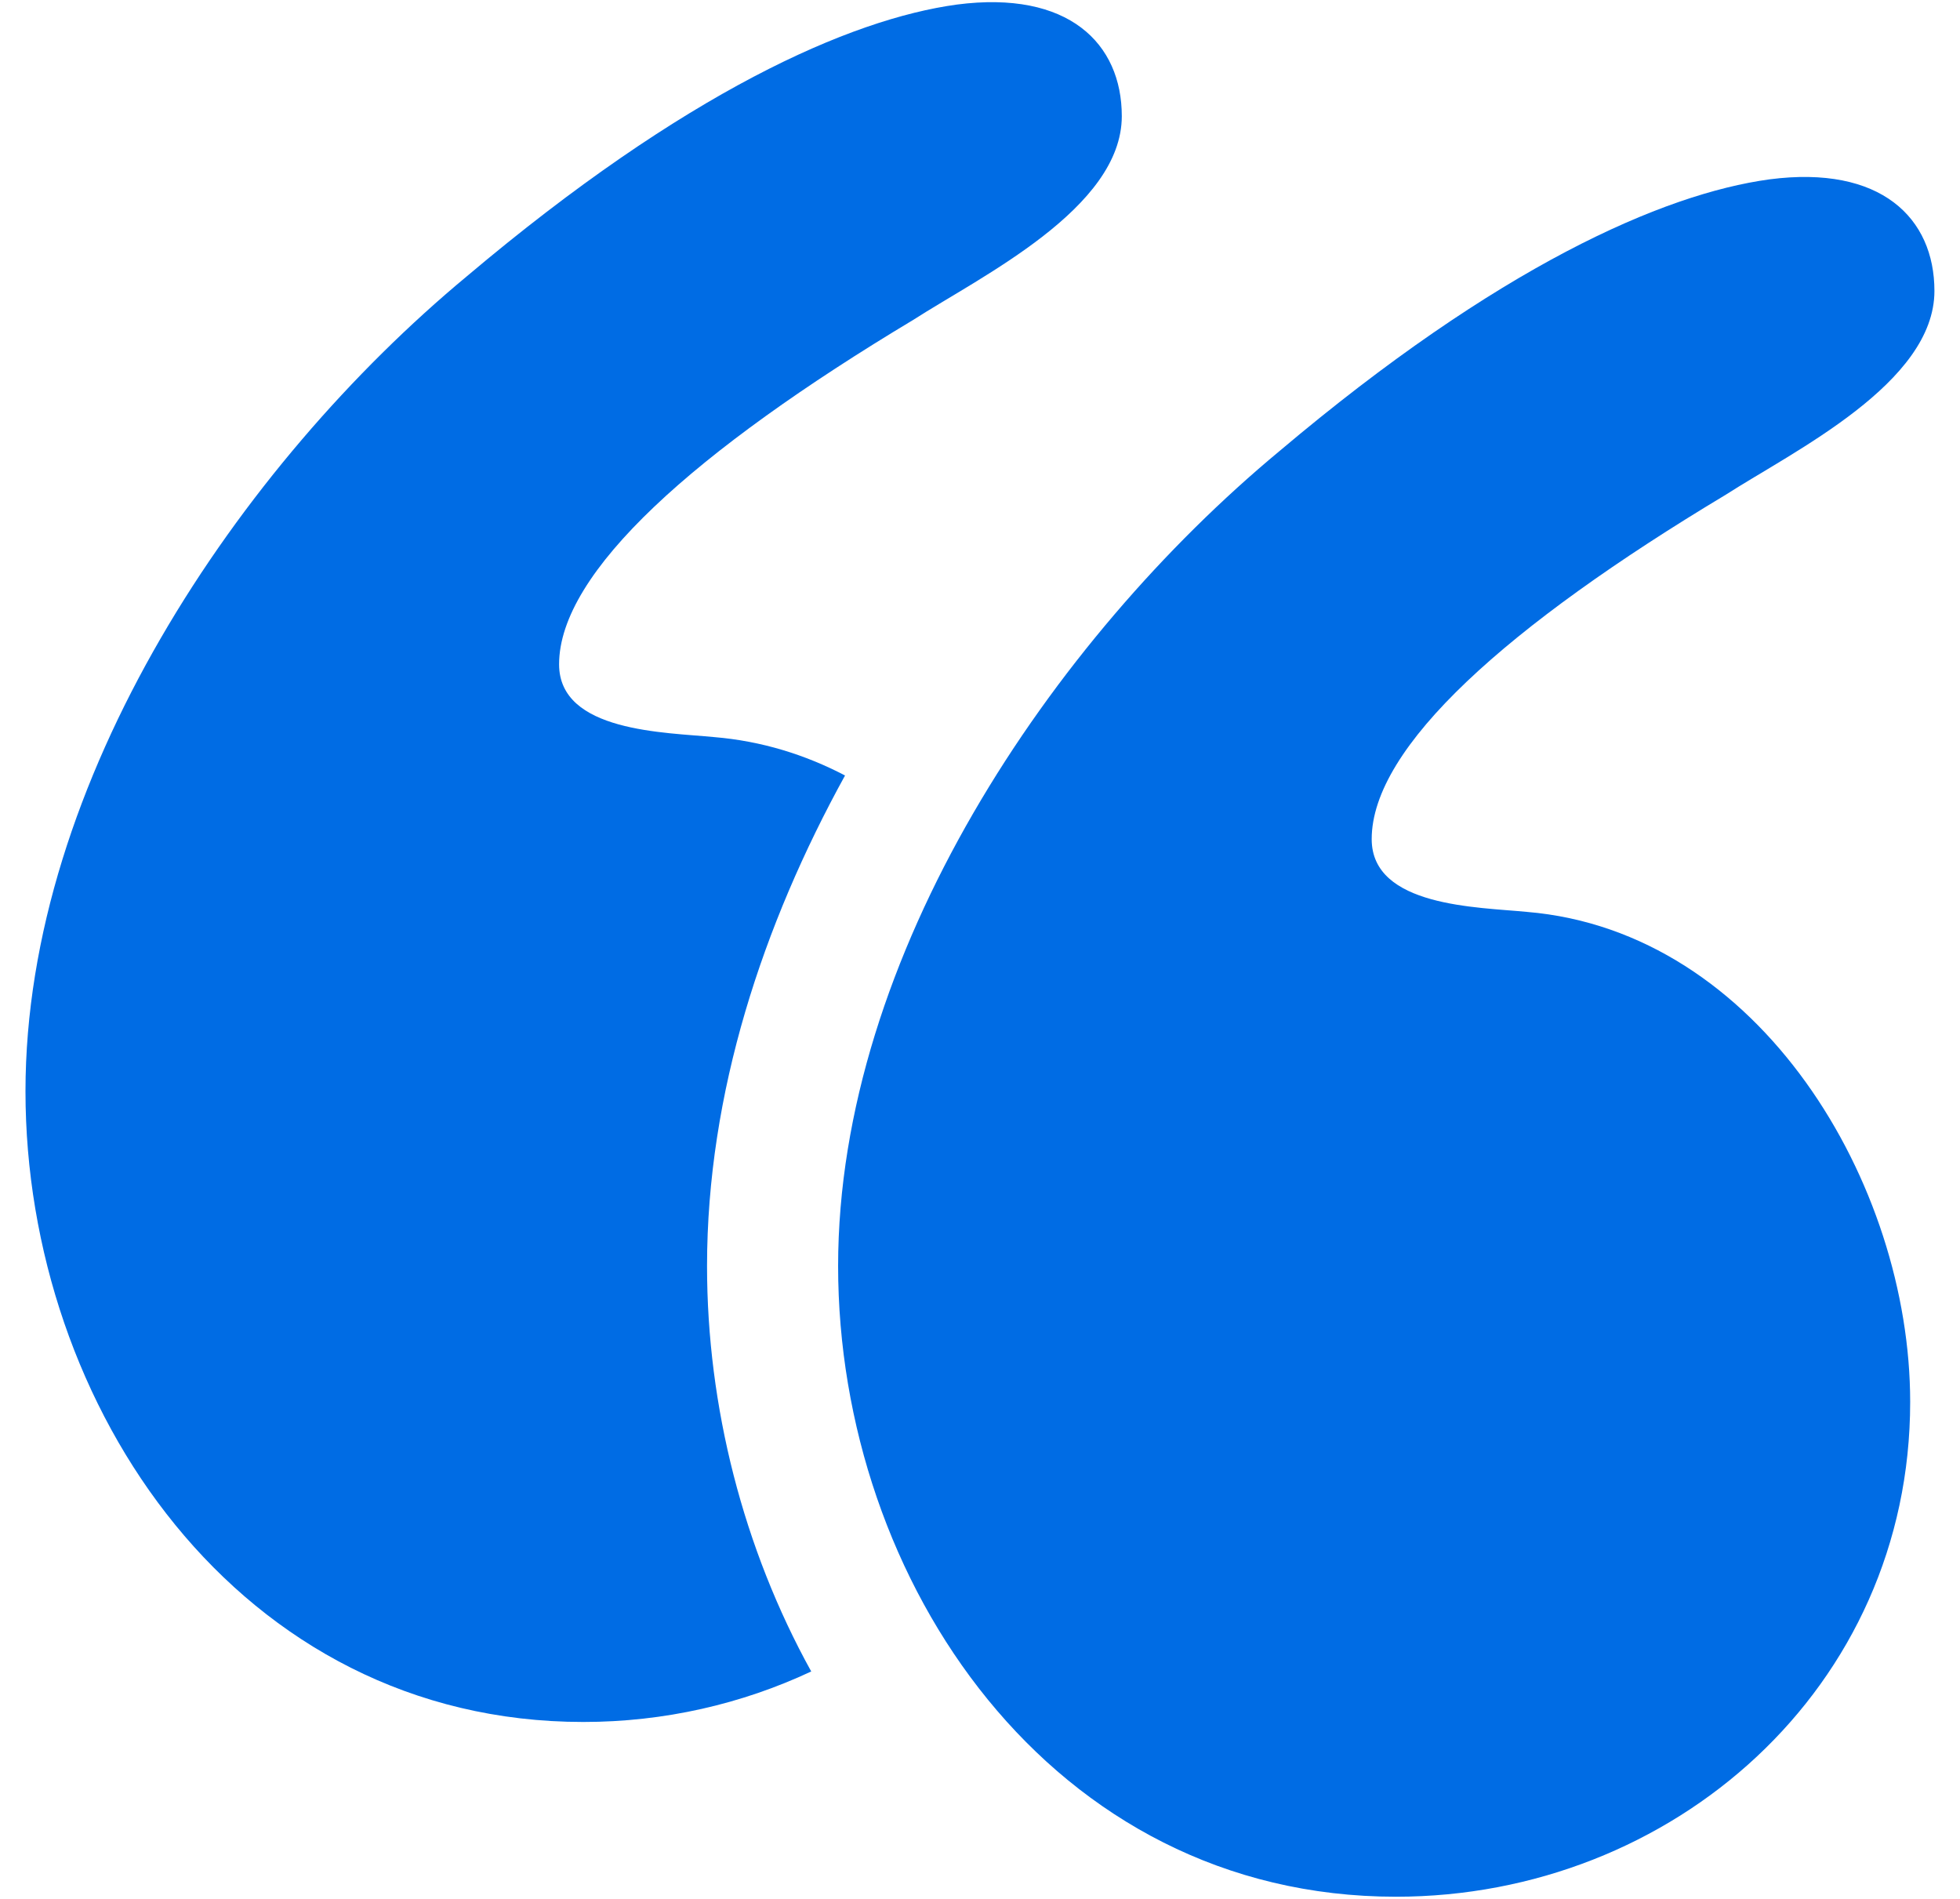
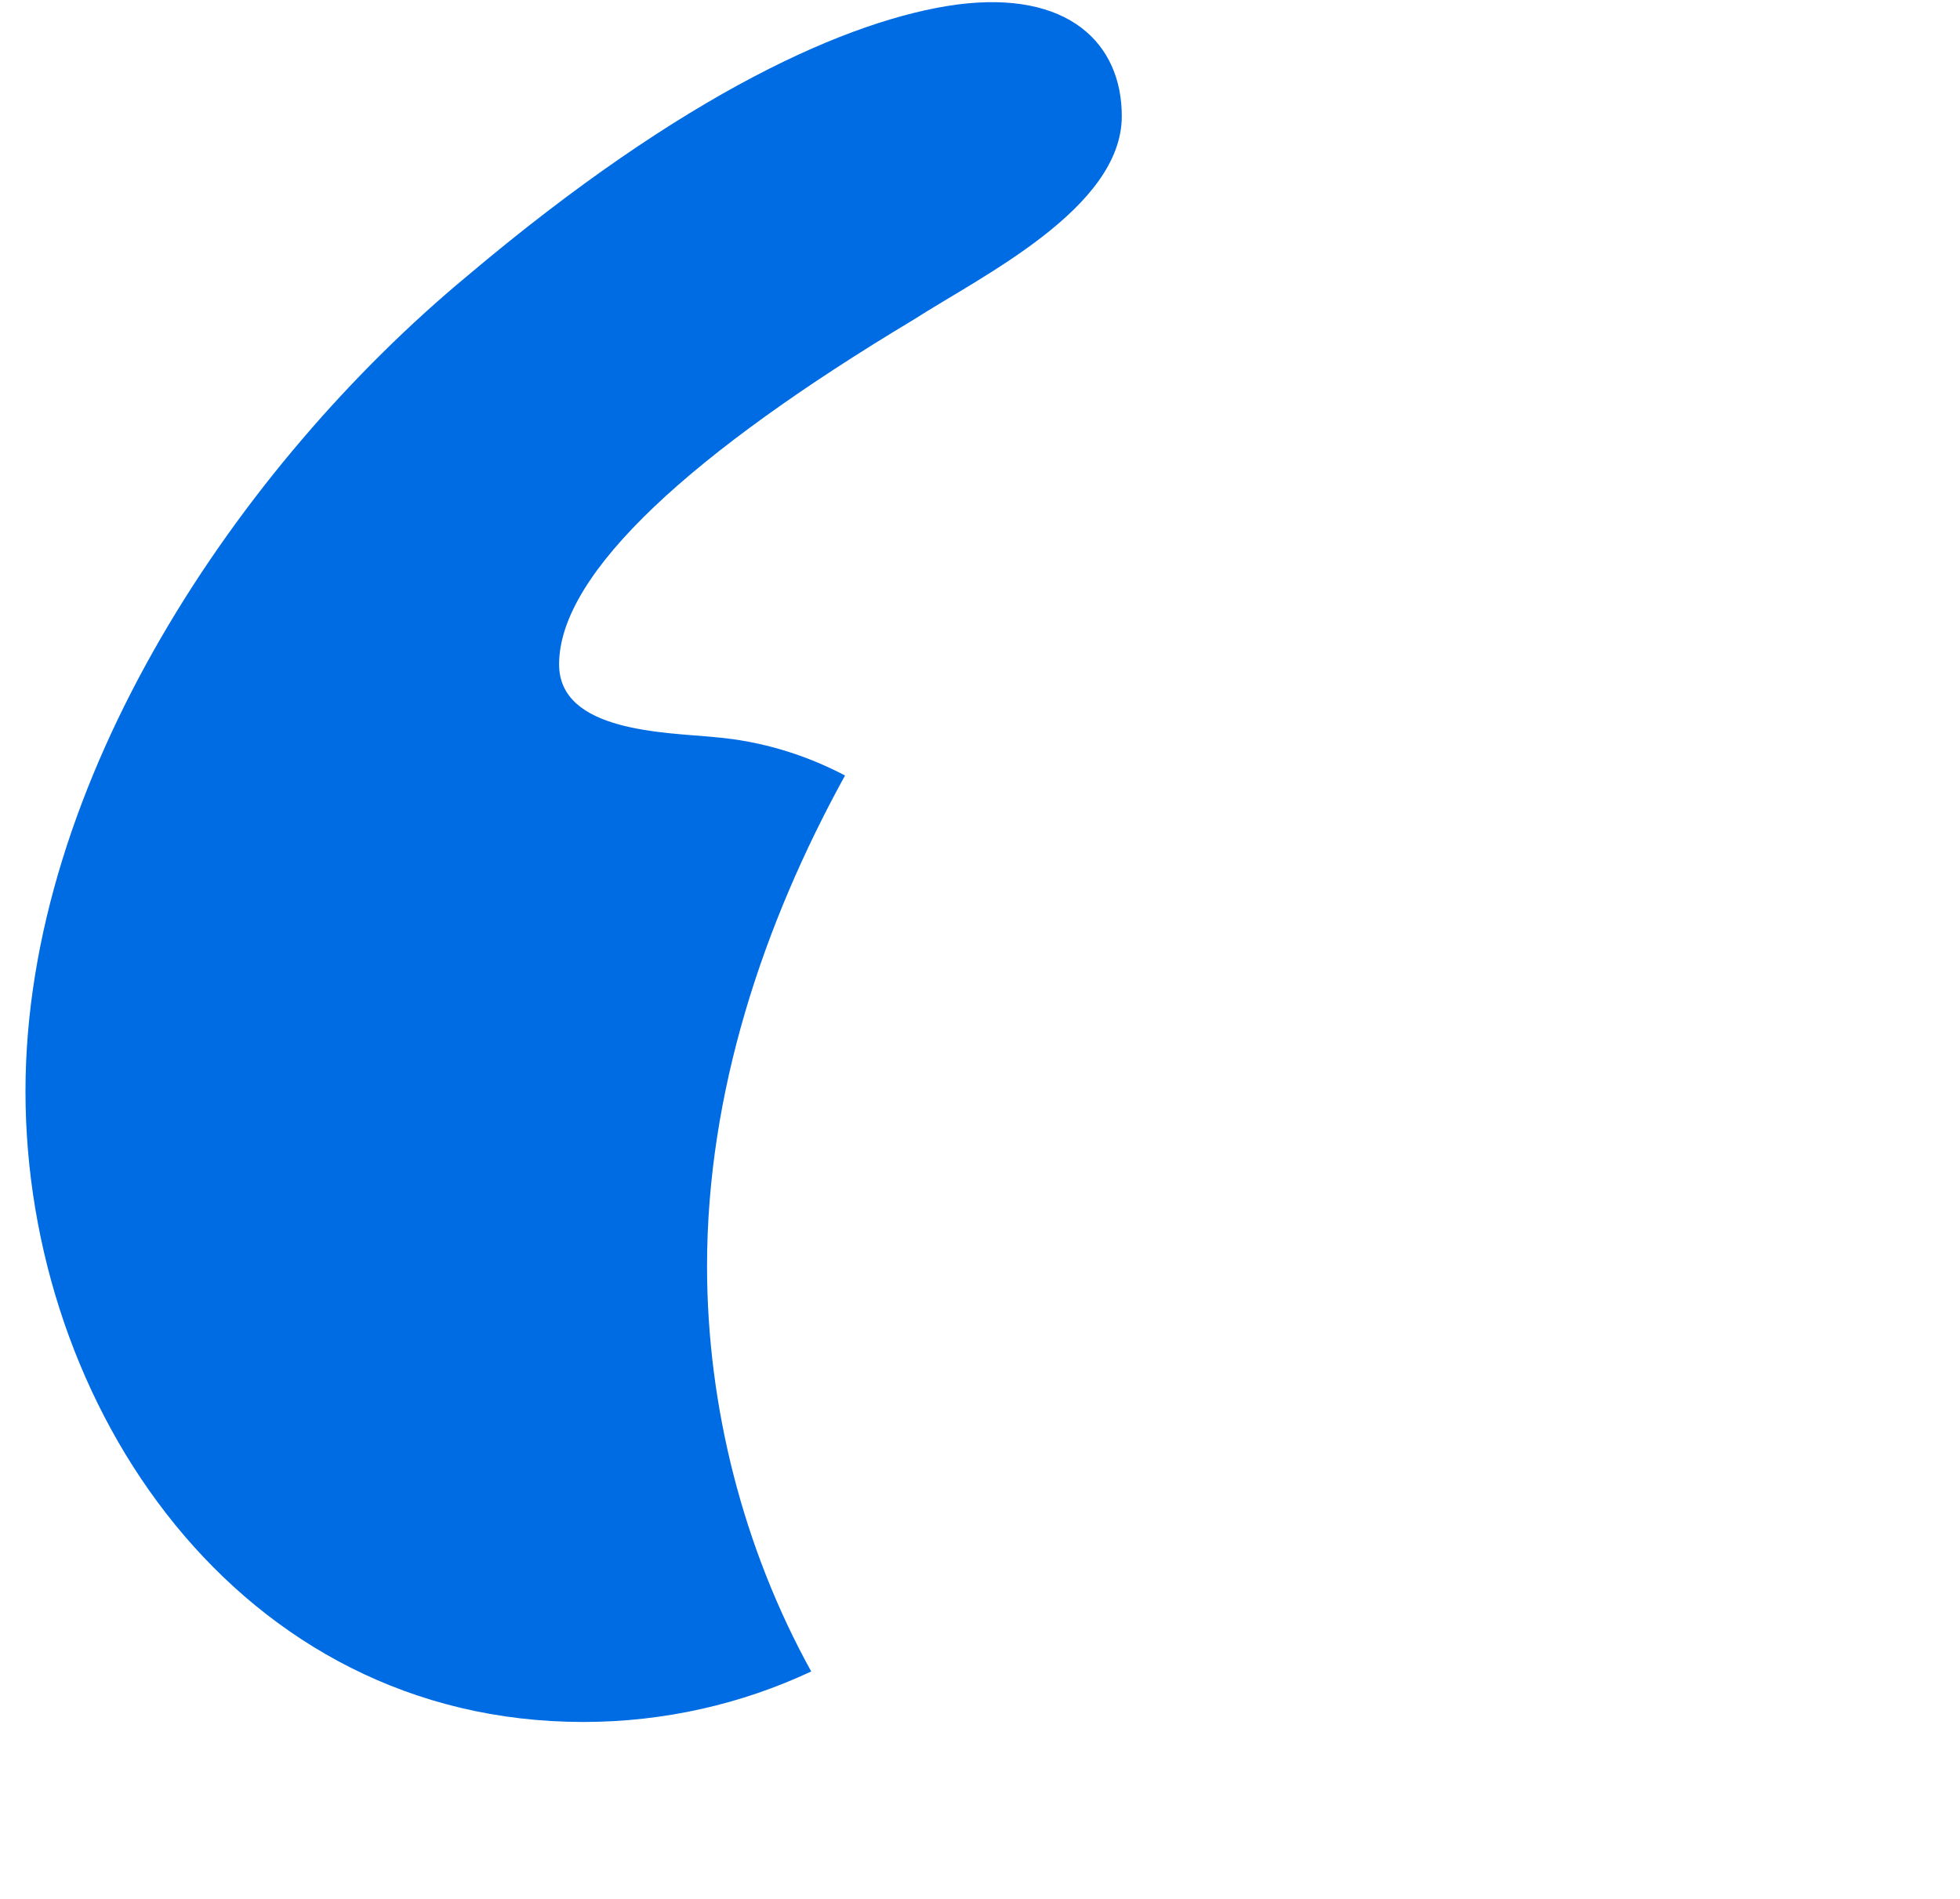
<svg xmlns="http://www.w3.org/2000/svg" width="64" height="62" viewBox="0 0 64 62" fill="none">
-   <path d="M49.859 29.774C48.275 29.616 44.79 29.616 44.79 27.398C44.79 24.389 49.225 20.429 56.353 16.152C58.57 14.726 63.165 12.509 63.165 9.499C63.165 7.123 61.422 5.381 57.779 5.856C54.294 6.331 48.908 8.707 41.781 14.726C34.336 20.904 27.367 31.2 27.367 41.337C27.367 51.633 34.336 61.929 45.583 61.929C54.611 61.929 62.373 55.118 62.373 45.772C62.372 38.644 57.462 30.408 49.859 29.774Z" fill="#006CE4" />
  <path d="M27.593 25.32C26.292 24.64 24.865 24.195 23.325 24.067C21.741 23.909 18.256 23.909 18.256 21.691C18.256 18.682 22.691 14.722 29.819 10.445C32.037 9.019 36.63 6.802 36.63 3.792C36.63 1.416 34.887 -0.326 31.244 0.149C27.759 0.624 22.373 3 15.246 9.019C7.802 15.197 0.832 25.493 0.832 35.631C0.832 45.927 7.801 56.223 19.048 56.223C21.692 56.223 24.226 55.635 26.489 54.574C24.27 50.562 23.087 45.92 23.087 41.338C23.088 35.68 24.91 30.193 27.593 25.32Z" fill="#006CE4" />
</svg>